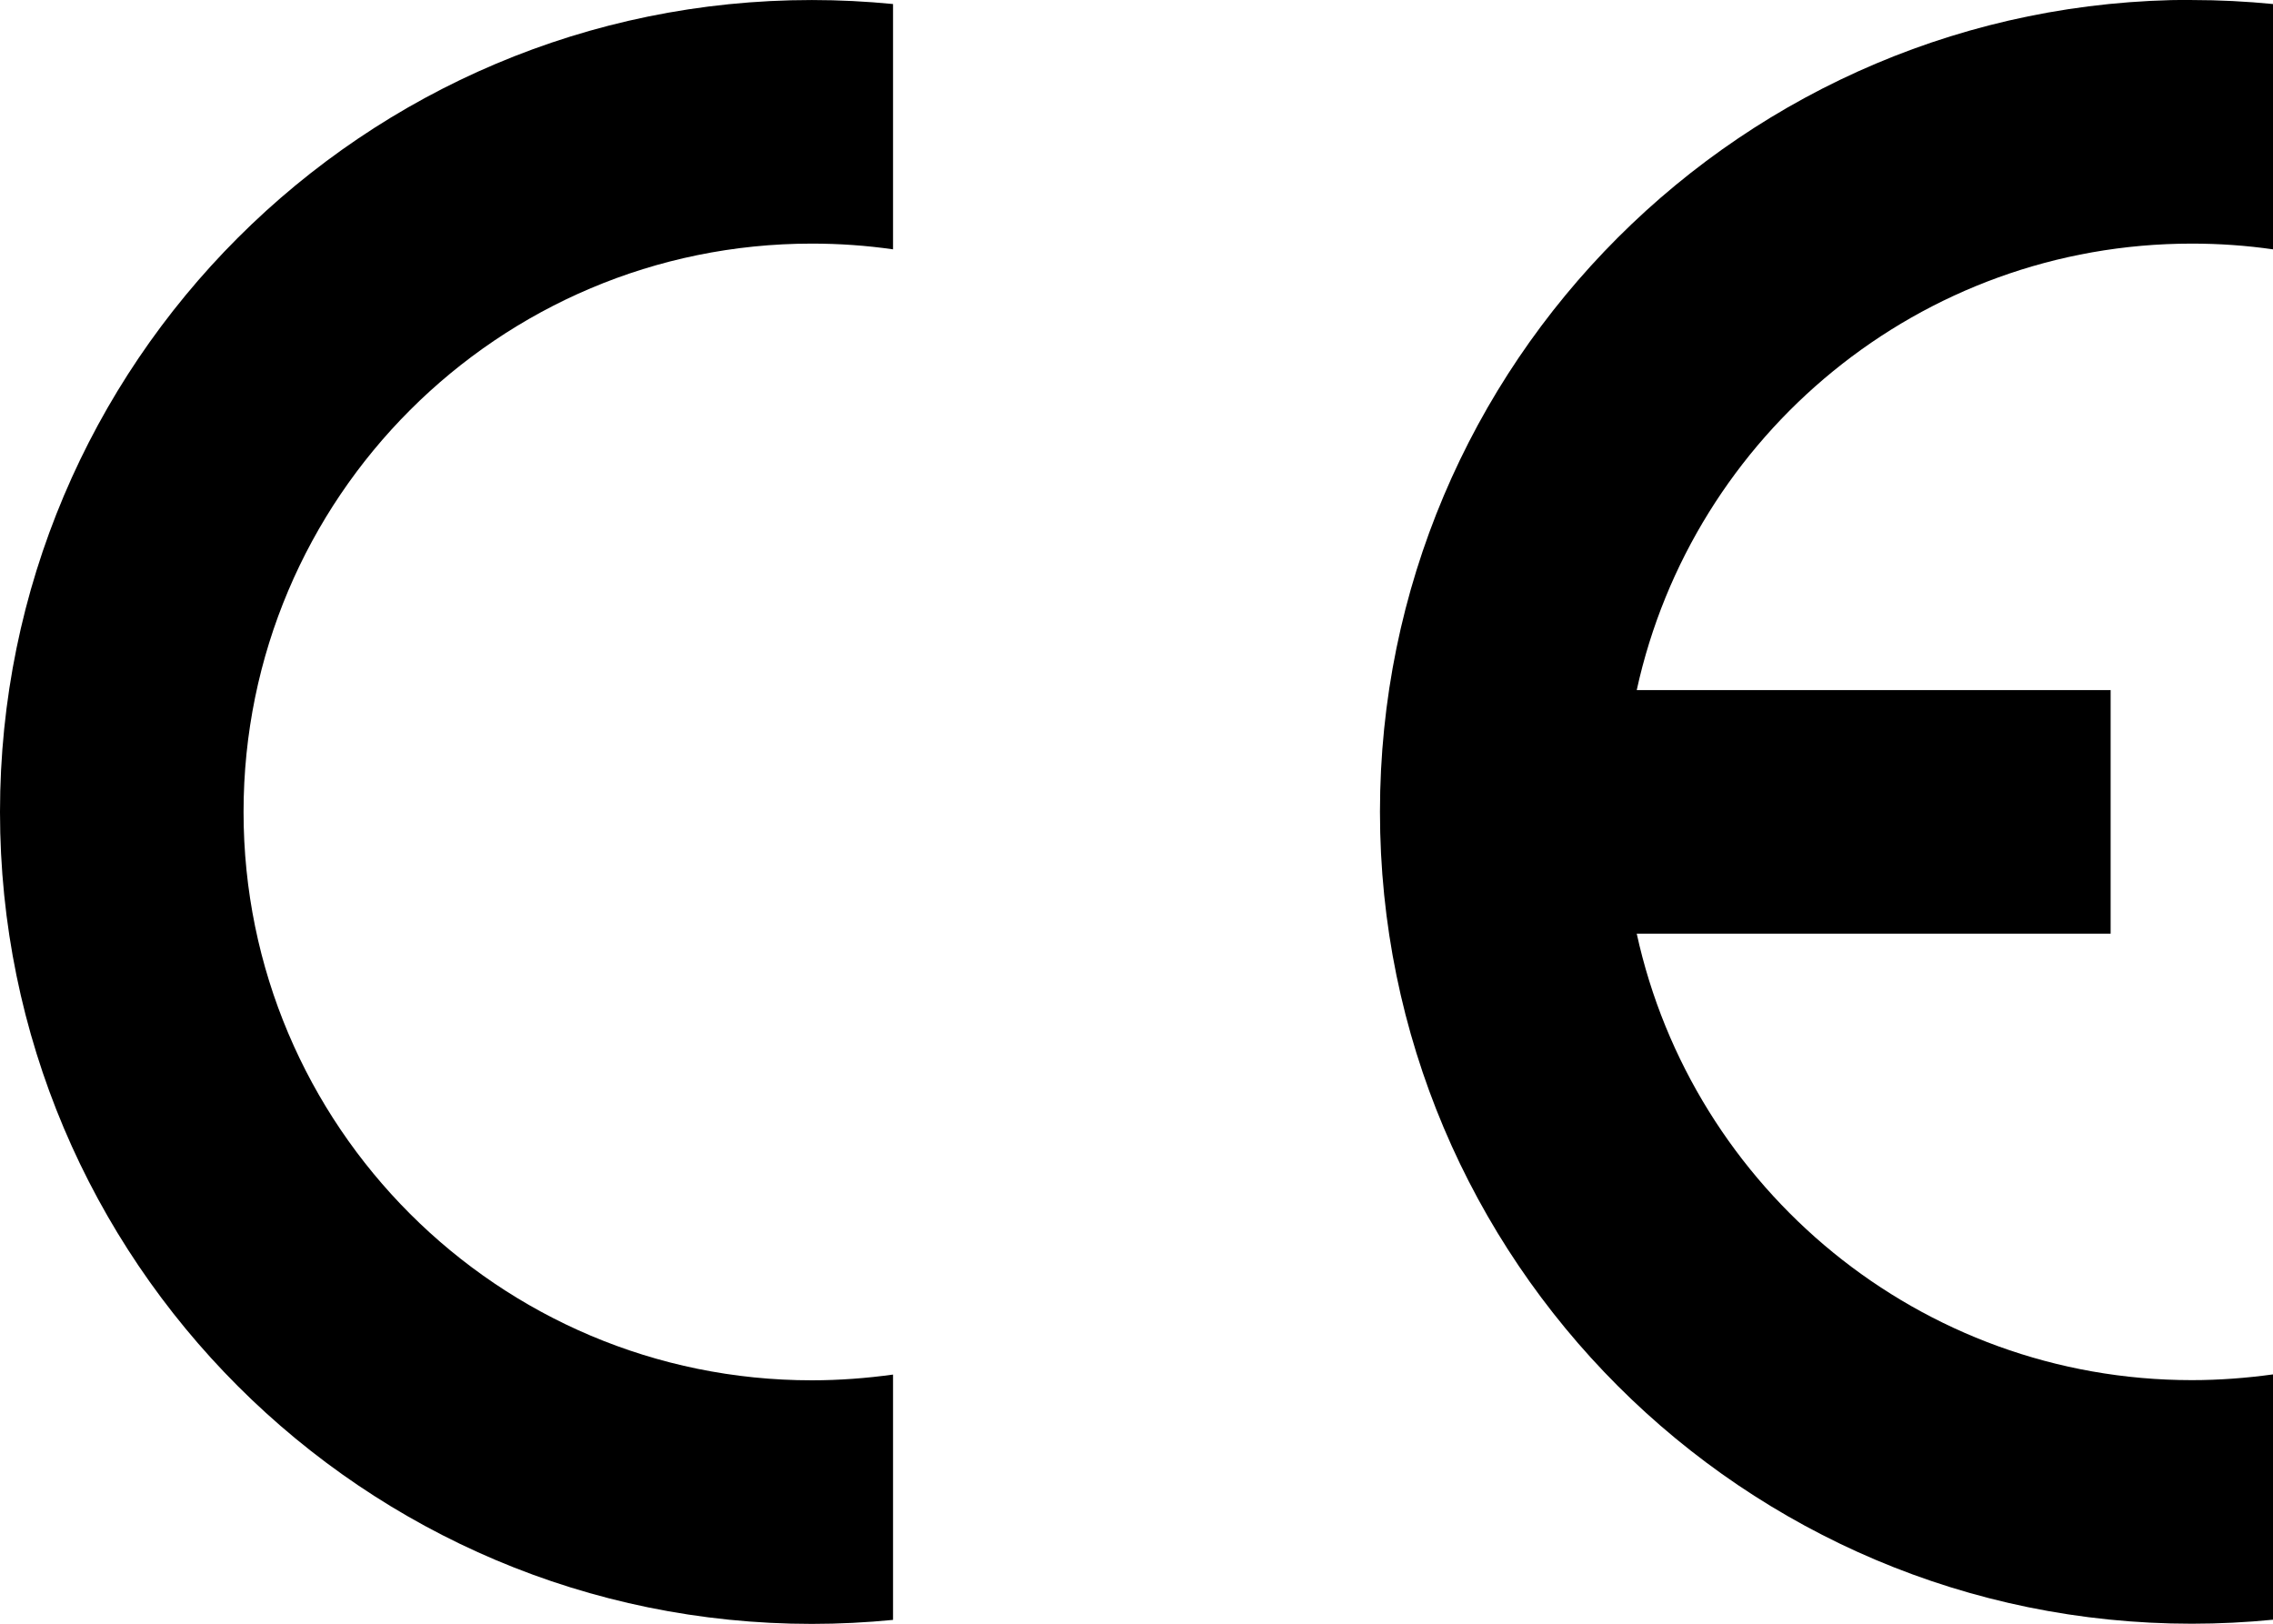
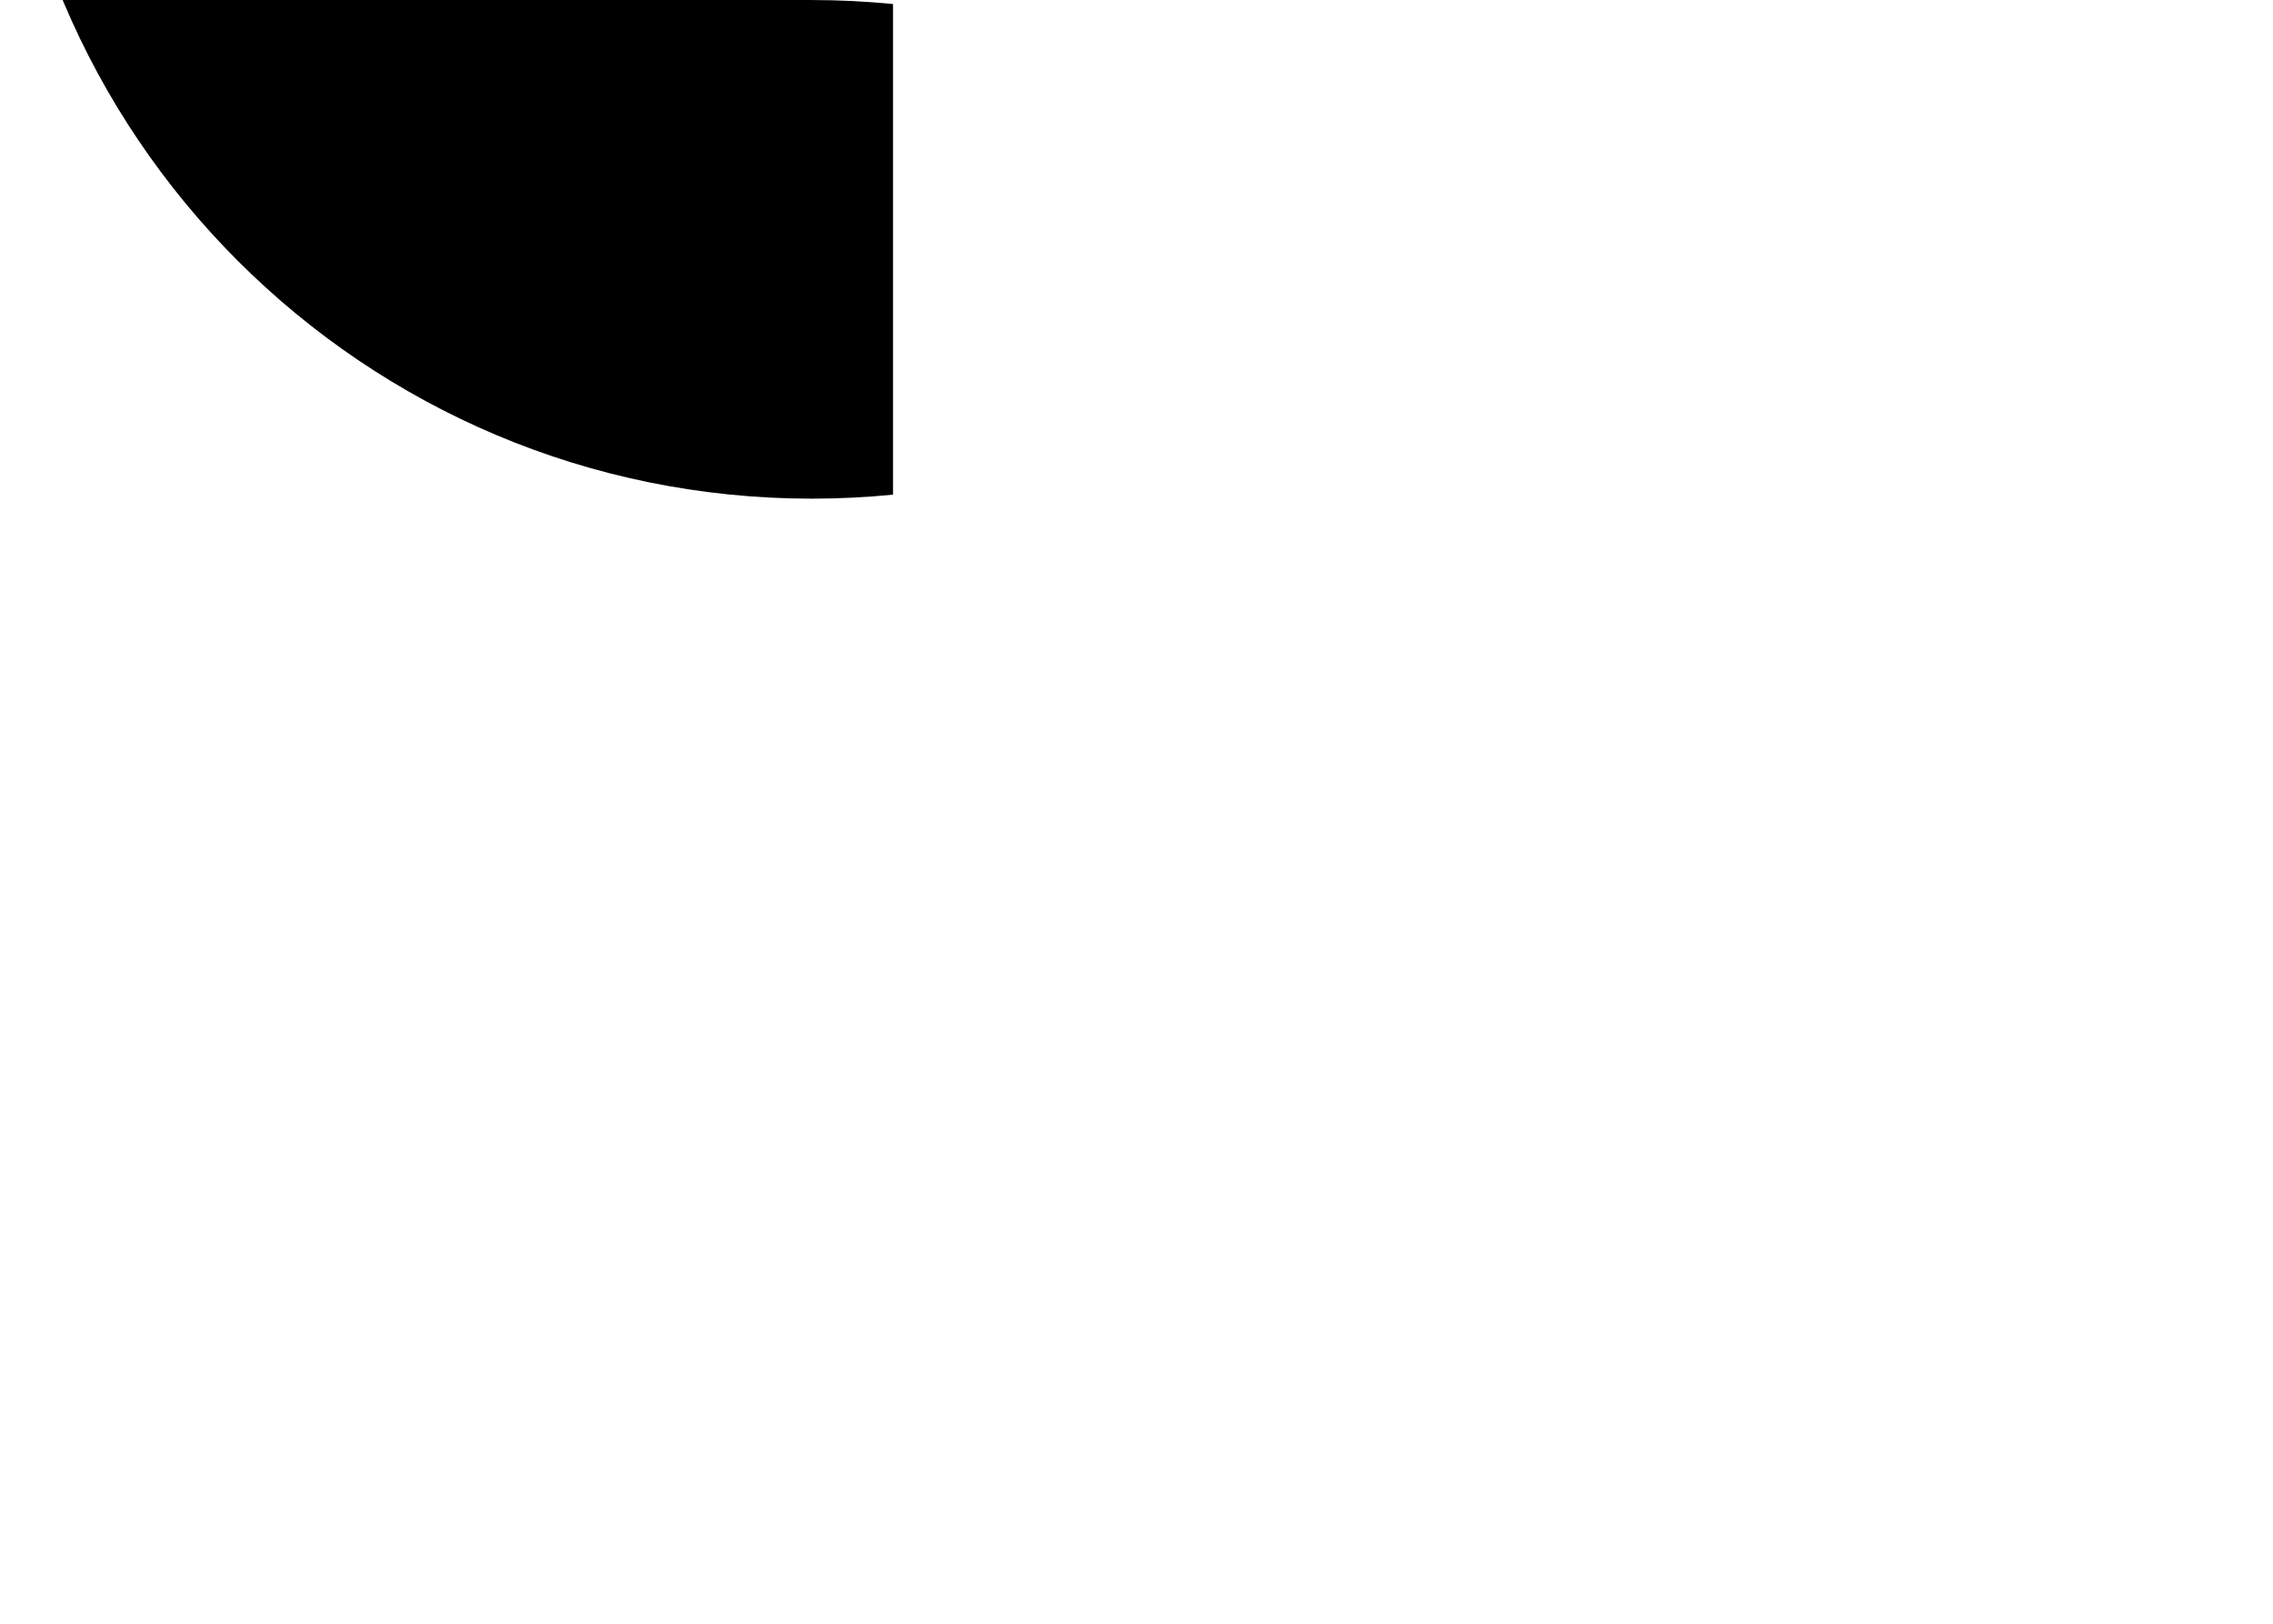
<svg xmlns="http://www.w3.org/2000/svg" xml:space="preserve" width="14cm" height="10cm" style="shape-rendering:geometricPrecision; text-rendering:geometricPrecision; image-rendering:optimizeQuality; fill-rule:evenodd; clip-rule:evenodd" viewBox="0 0 13.075 9.339">
  <defs>
    <style type="text/css">
   
    .fil0 {fill:black}
   
  </style>
  </defs>
  <g id="Warstwa_x0020_1">
    <g id="_63625896">
-       <path id="_63621656" class="fil0" d="M4.67 0c0.158,0 0.313,0.008 0.467,0.023l0 1.411c-0.153,-0.022 -0.308,-0.033 -0.467,-0.033 -1.805,0 -3.269,1.464 -3.269,3.269 0,1.805 1.464,3.269 3.269,3.269 0.159,0 0.314,-0.012 0.467,-0.033l0 1.411c-0.154,0.015 -0.309,0.023 -0.467,0.023 -2.579,0 -4.67,-2.091 -4.67,-4.67 0,-2.579 2.091,-4.67 4.67,-4.67z" />
-       <path id="_63730688" class="fil0" d="M12.608 0c0.158,0 0.313,0.008 0.467,0.023l0 1.411c-0.153,-0.022 -0.308,-0.033 -0.467,-0.033 -1.565,0 -2.872,1.1 -3.193,2.568l2.726 0 0 1.401 -2.726 0c0.321,1.468 1.629,2.568 3.193,2.568 0.159,0 0.314,-0.012 0.467,-0.033l0 1.411c-0.154,0.015 -0.309,0.023 -0.467,0.023 -2.579,0 -4.67,-2.091 -4.67,-4.67 0,-2.579 2.091,-4.67 4.67,-4.67z" />
+       <path id="_63621656" class="fil0" d="M4.67 0c0.158,0 0.313,0.008 0.467,0.023l0 1.411l0 1.411c-0.154,0.015 -0.309,0.023 -0.467,0.023 -2.579,0 -4.67,-2.091 -4.67,-4.67 0,-2.579 2.091,-4.67 4.67,-4.67z" />
    </g>
  </g>
</svg>